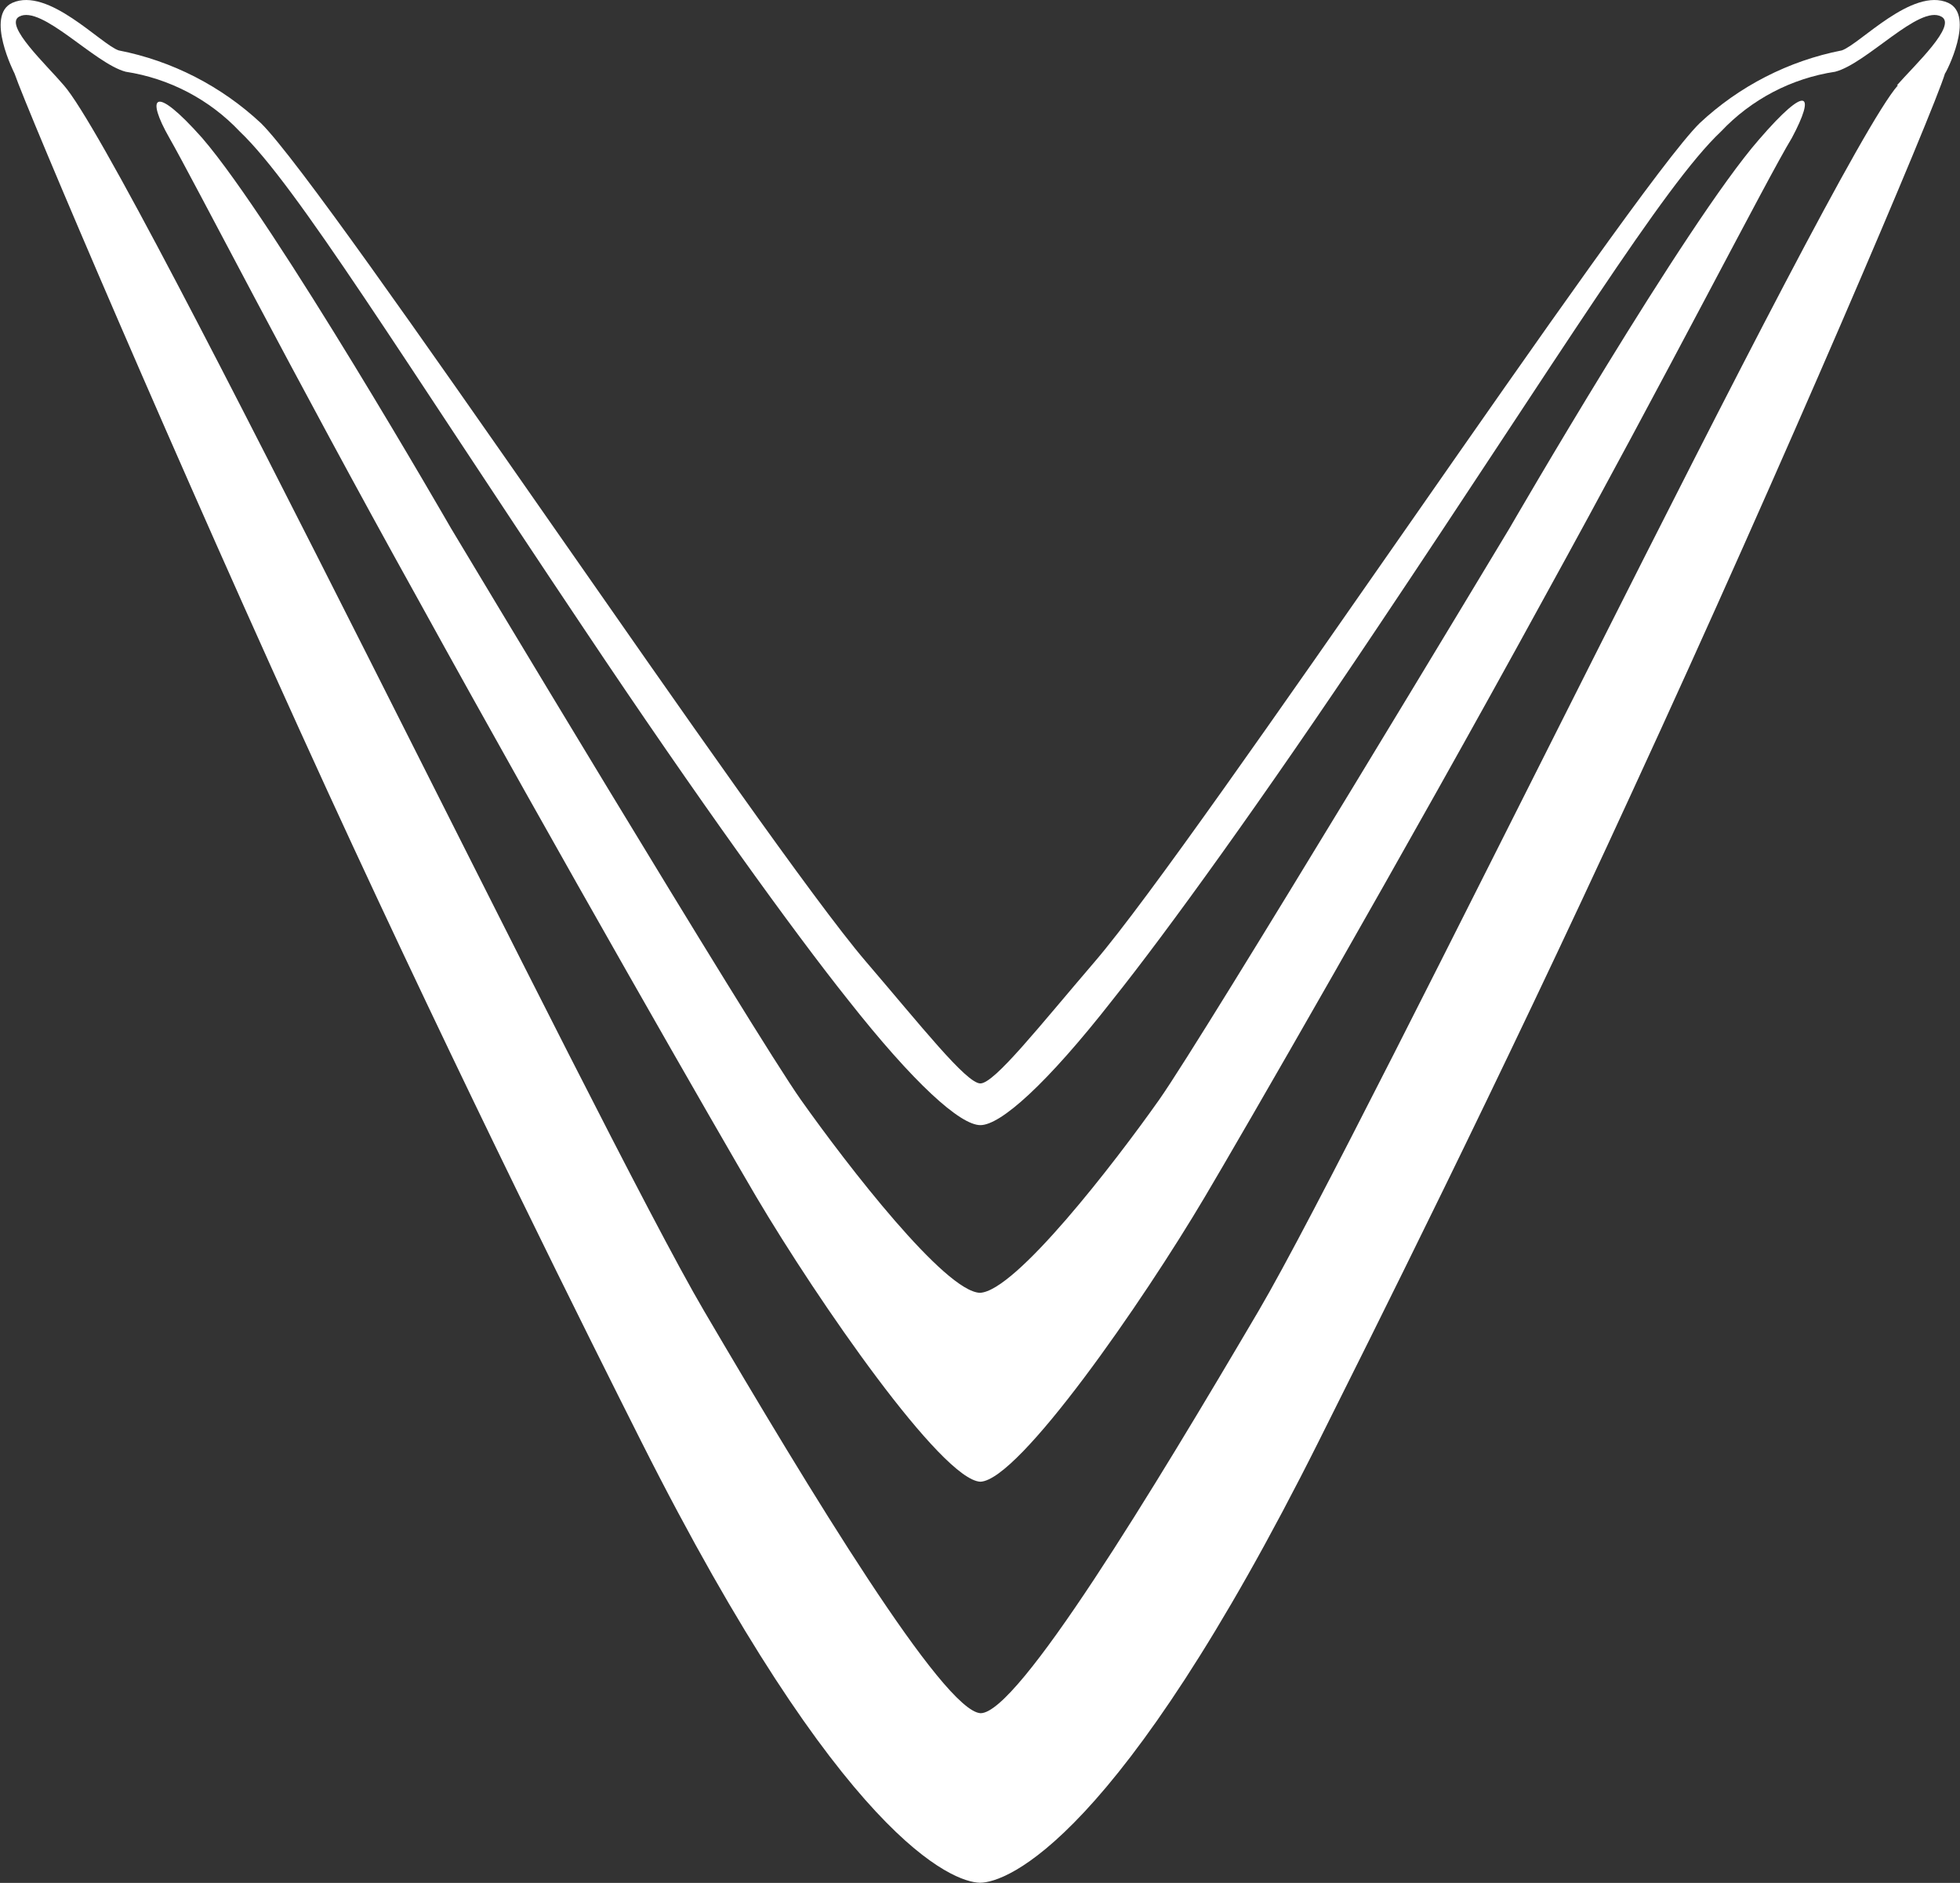
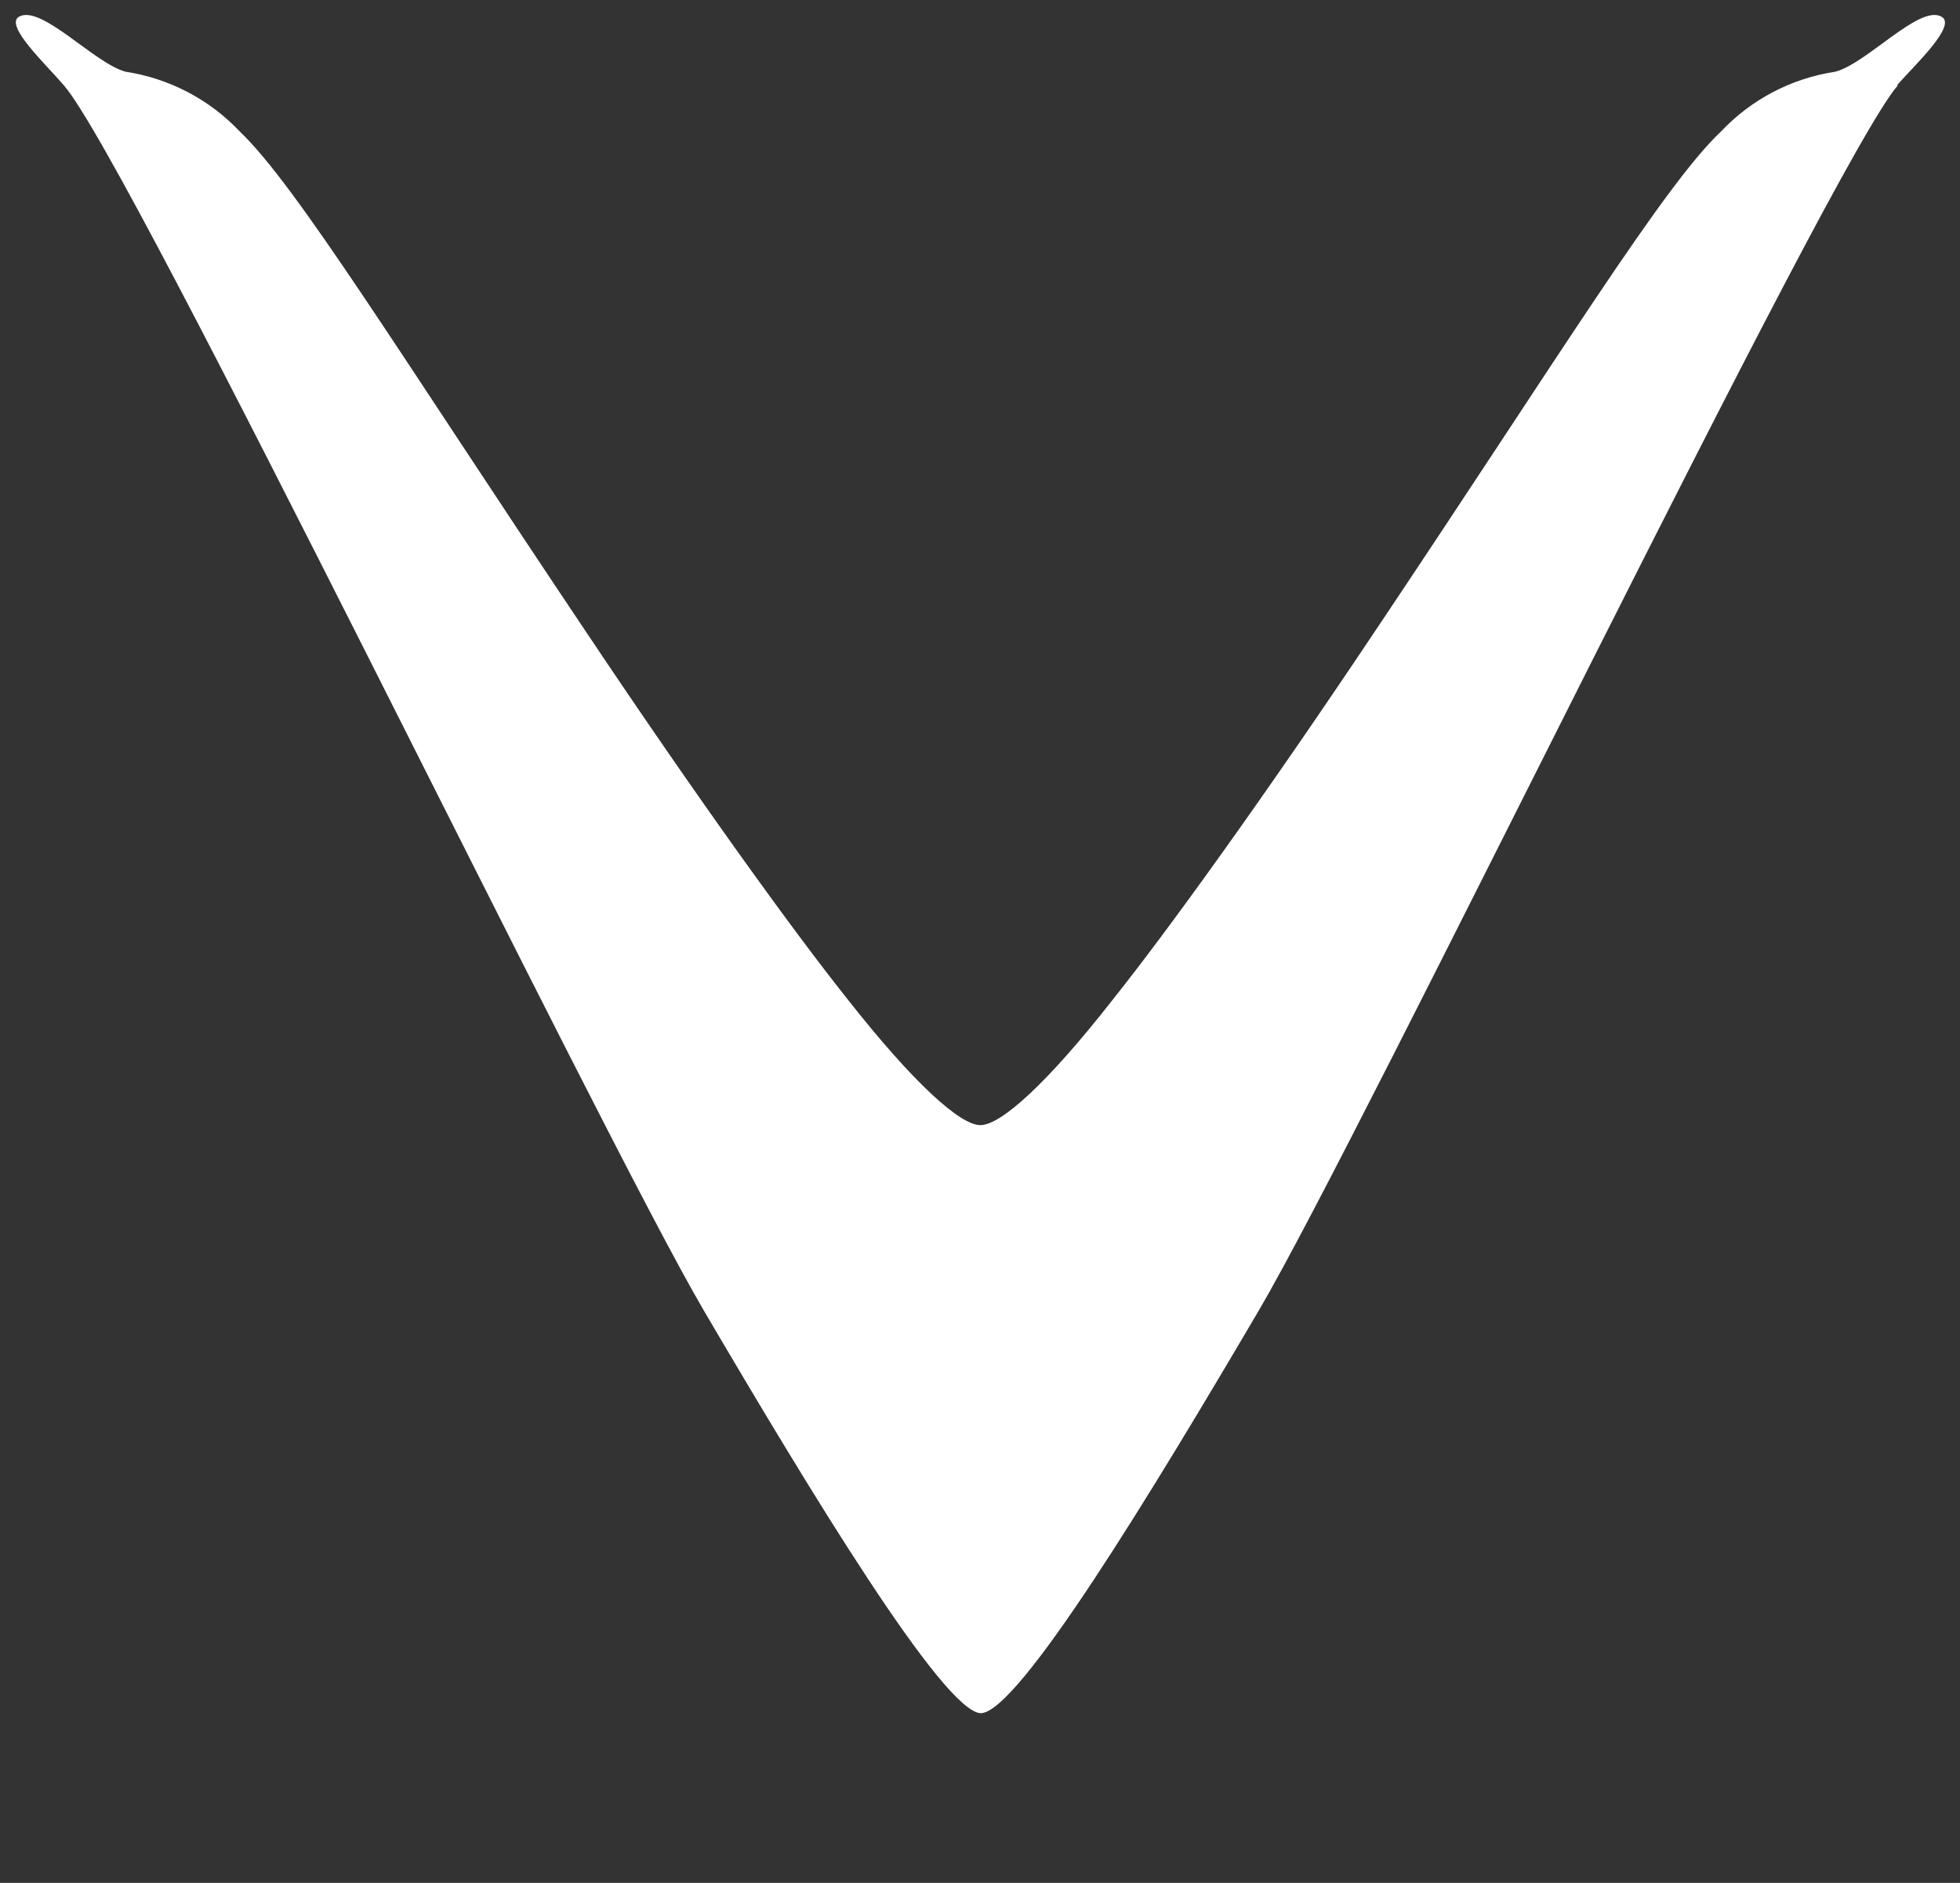
<svg xmlns="http://www.w3.org/2000/svg" version="1.2" viewBox="0 0 1579 1517" width="1579" height="1517">
  <rect x="0" y="0" width="1579" height="1517" fill="#333333" stroke="none" />
  <title>VinFast_logo_(simple_variant)-svg</title>
  <style>
		.s0 { fill: #ffffff } 
	</style>
-   <path id="path16" fill-rule="evenodd" class="s0" d="m1566.9 59.2c-8.7 29.2-130.3 315-251.8 578.3-109.4 238.2-212.3 442.8-252.8 523.9-161.1 321.8-251.2 355.5-272.9 355.5-21.7-0.5-110.8-33.9-272.8-355.5-40.4-80.3-143.3-285.7-252.7-523.9-121.1-264.1-242.2-549.1-252.2-578.3 0 0-23.9-46.8-1.8-56.9 29-13 71.3 33.4 85.7 38.3 43 8.4 82.7 28.8 114.7 58.7 55.3 54.7 403.7 577.7 487.1 675.2 44.6 52 81.1 98.4 92.4 98.4 11.4 0 47.8-46.4 92.4-98.4 83.5-97.3 431.5-620.5 487-675.2 31.9-29.9 71.7-50.3 114.6-58.7 14.4-4.9 56.9-51.3 85.7-38.3 22.1 10.1-2 56.9-2.6 56.9zm-38.7 9.5c14.4-16.4 48.8-48.4 35.8-55.3-17.8-9.9-60.1 37.9-85.6 44.4-35.2 5.3-67.6 22.3-92 48.2-46 43.3-129.5 179.9-277.3 400.5-92.4 138.3-169.4 244.7-212.5 298.7-53.7 68.7-90.6 101.3-106.8 101.3-16.2 0-53.3-33.2-106.9-101.3-43.2-54.2-120.2-160.6-212.5-298.7-147.9-220.6-231.6-357.2-277.2-400.5-24.4-25.9-56.8-42.8-91.9-48.2-25.1-6.5-67.9-54.3-85.9-44.4-12.4 6.9 22.1 38.9 36 55.3 53.3 60.6 430.5 842.3 515.8 987.5 85.3 145.3 192.8 322.7 222.8 324.1 30.2 0 138.8-179.4 223.9-324.1 85-144.6 461.8-926.9 515.1-987.5z" />
-   <path id="path18" class="s0" d="m1443.5 111.2c-20.2 33.3-99.2 188.4-200.1 371.5-112 204.8-245.9 436.4-272.7 481.5-50 84.5-149.7 228.5-180.9 229.6-31-1.3-130.6-145.1-180.7-229.8-26.5-44.9-159.6-276.5-272.4-481.3-101.3-182.3-181.1-338.2-200.2-371.5-19-33.2-13.1-44.5 26.4 0 58.9 68.3 200.3 314.2 200.3 314.2 0 0 243.9 406.8 282 460.7 38.1 53.8 116.1 154.5 144.2 155.5 28.6-1 108.4-104.5 144.4-155.5 36.1-51.1 282.4-460.7 282.4-460.7 0 0 141.8-245.3 200.8-312.9 39.5-45.8 45.8-37.3 26.5-1.3z" />
+   <path id="path16" fill-rule="evenodd" class="s0" d="m1566.9 59.2zm-38.7 9.5c14.4-16.4 48.8-48.4 35.8-55.3-17.8-9.9-60.1 37.9-85.6 44.4-35.2 5.3-67.6 22.3-92 48.2-46 43.3-129.5 179.9-277.3 400.5-92.4 138.3-169.4 244.7-212.5 298.7-53.7 68.7-90.6 101.3-106.8 101.3-16.2 0-53.3-33.2-106.9-101.3-43.2-54.2-120.2-160.6-212.5-298.7-147.9-220.6-231.6-357.2-277.2-400.5-24.4-25.9-56.8-42.8-91.9-48.2-25.1-6.5-67.9-54.3-85.9-44.4-12.4 6.9 22.1 38.9 36 55.3 53.3 60.6 430.5 842.3 515.8 987.5 85.3 145.3 192.8 322.7 222.8 324.1 30.2 0 138.8-179.4 223.9-324.1 85-144.6 461.8-926.9 515.1-987.5z" />
</svg>